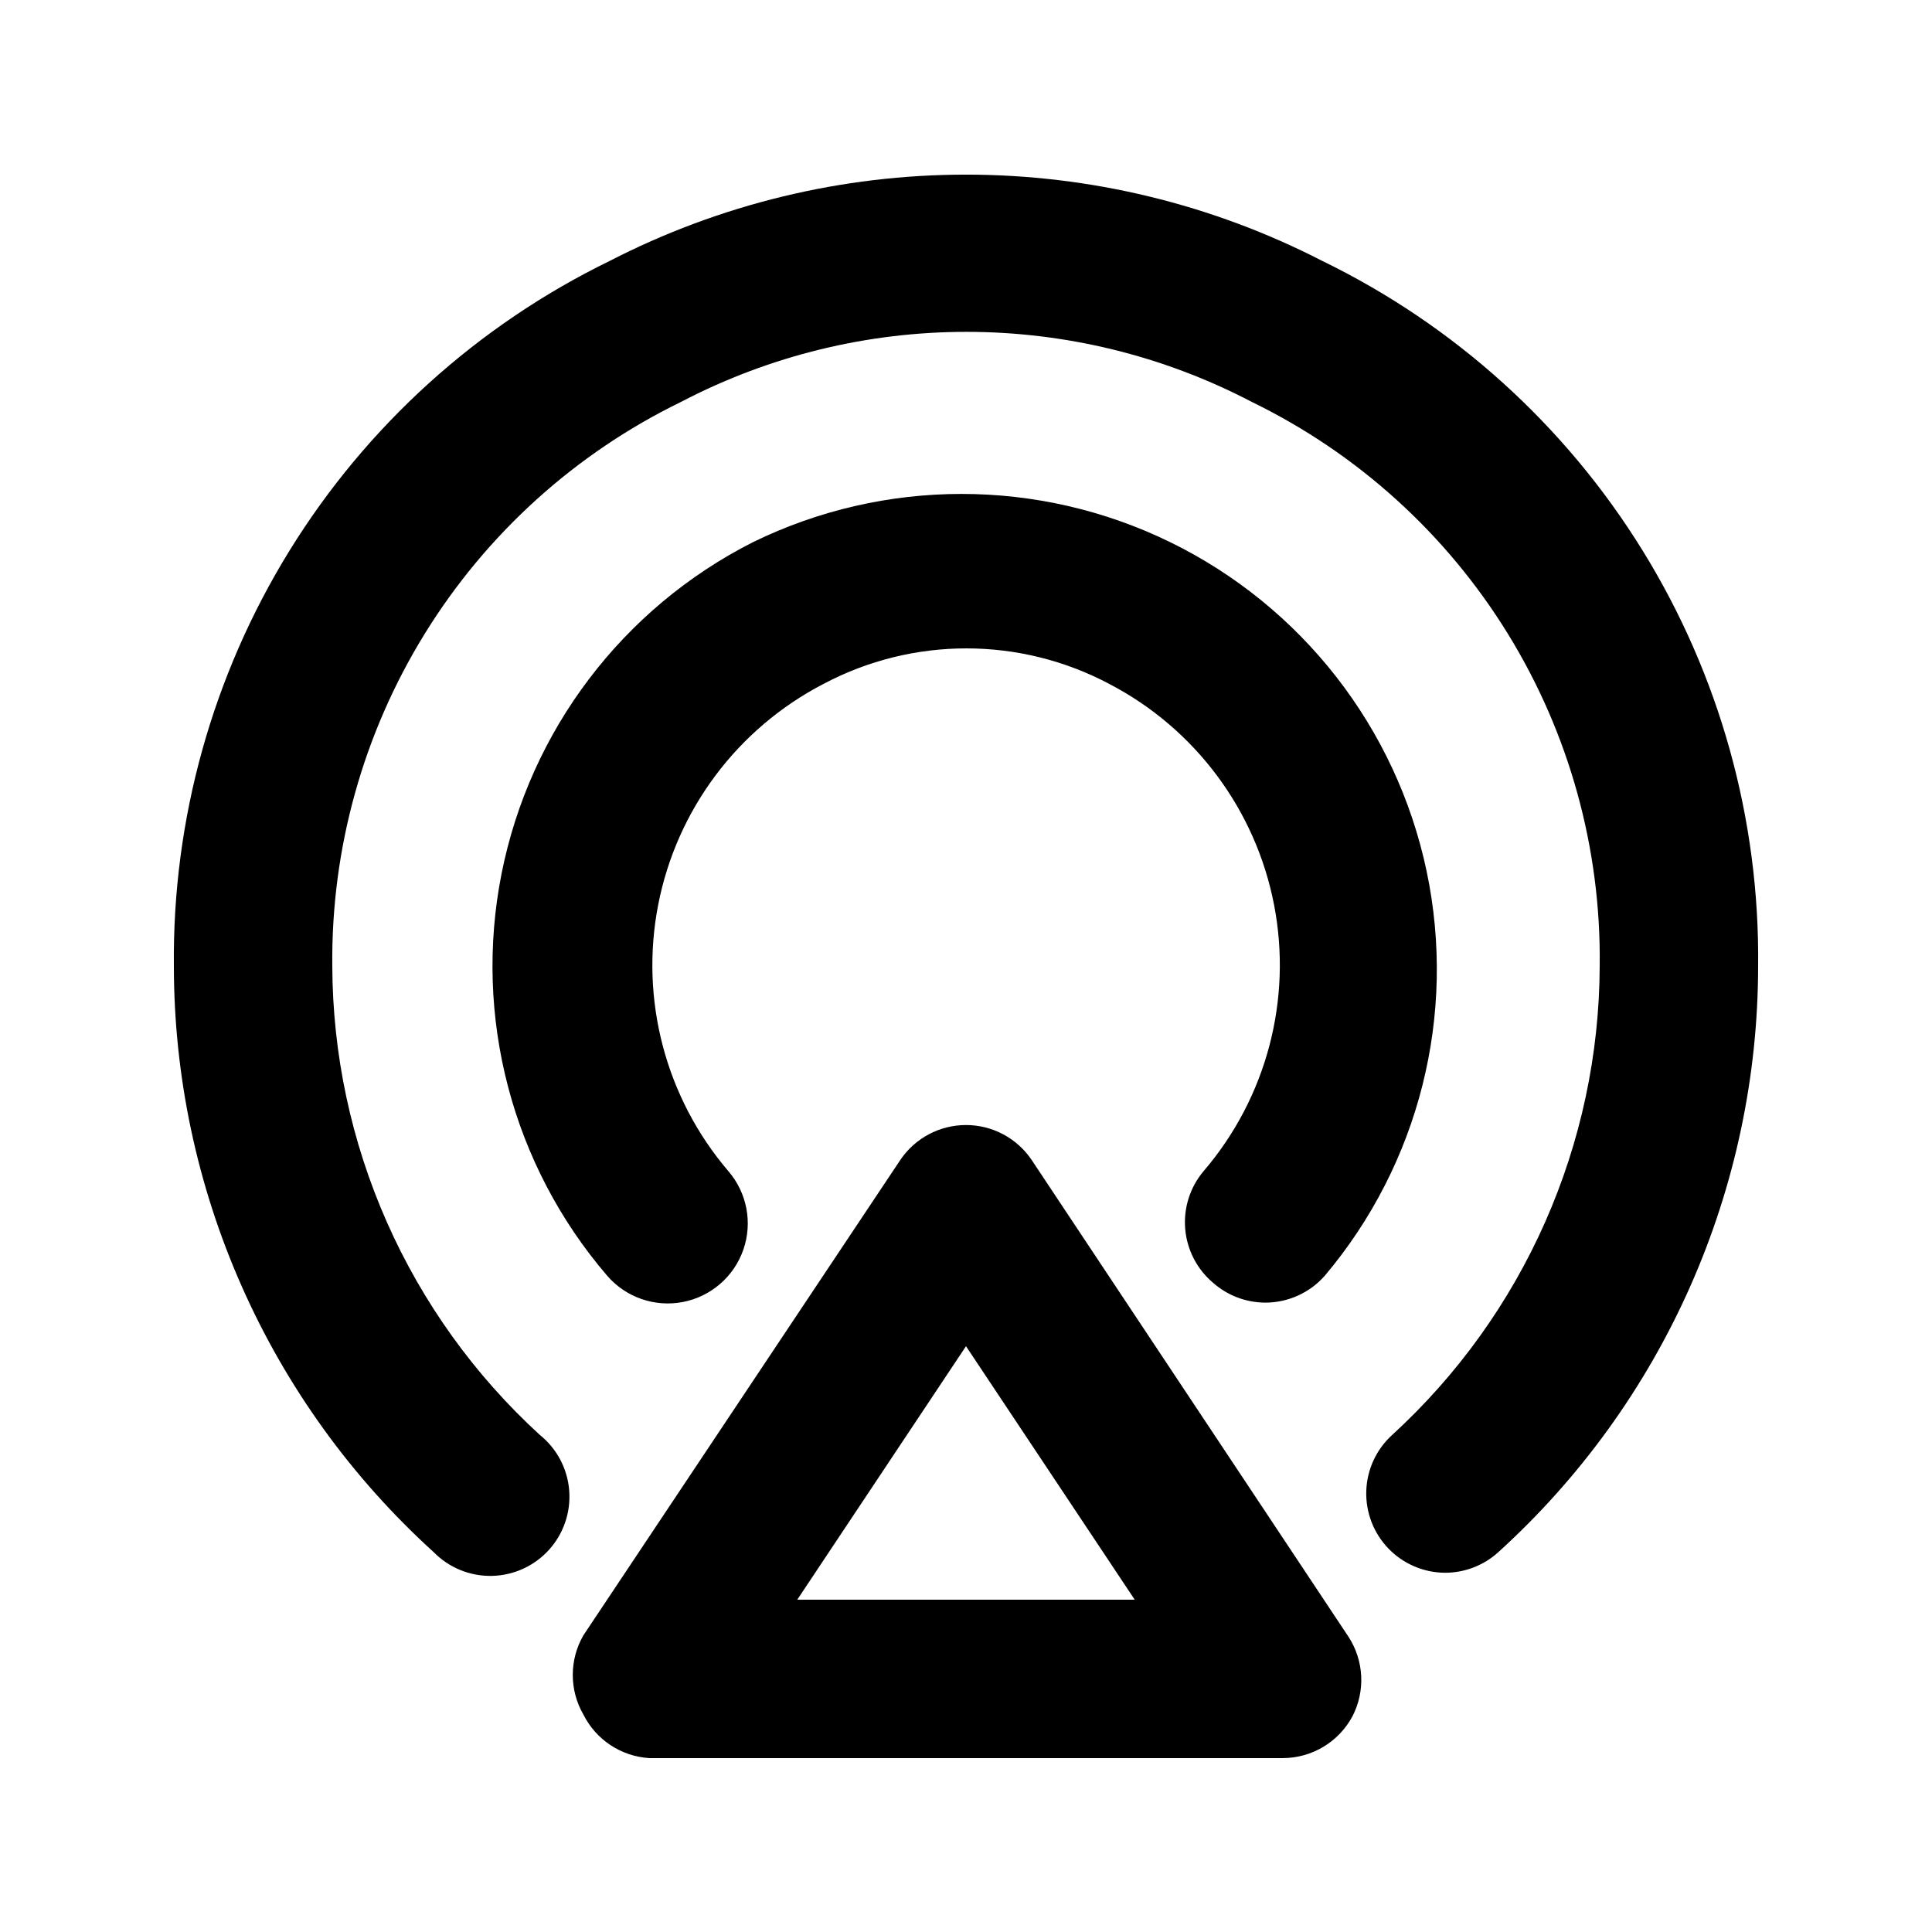
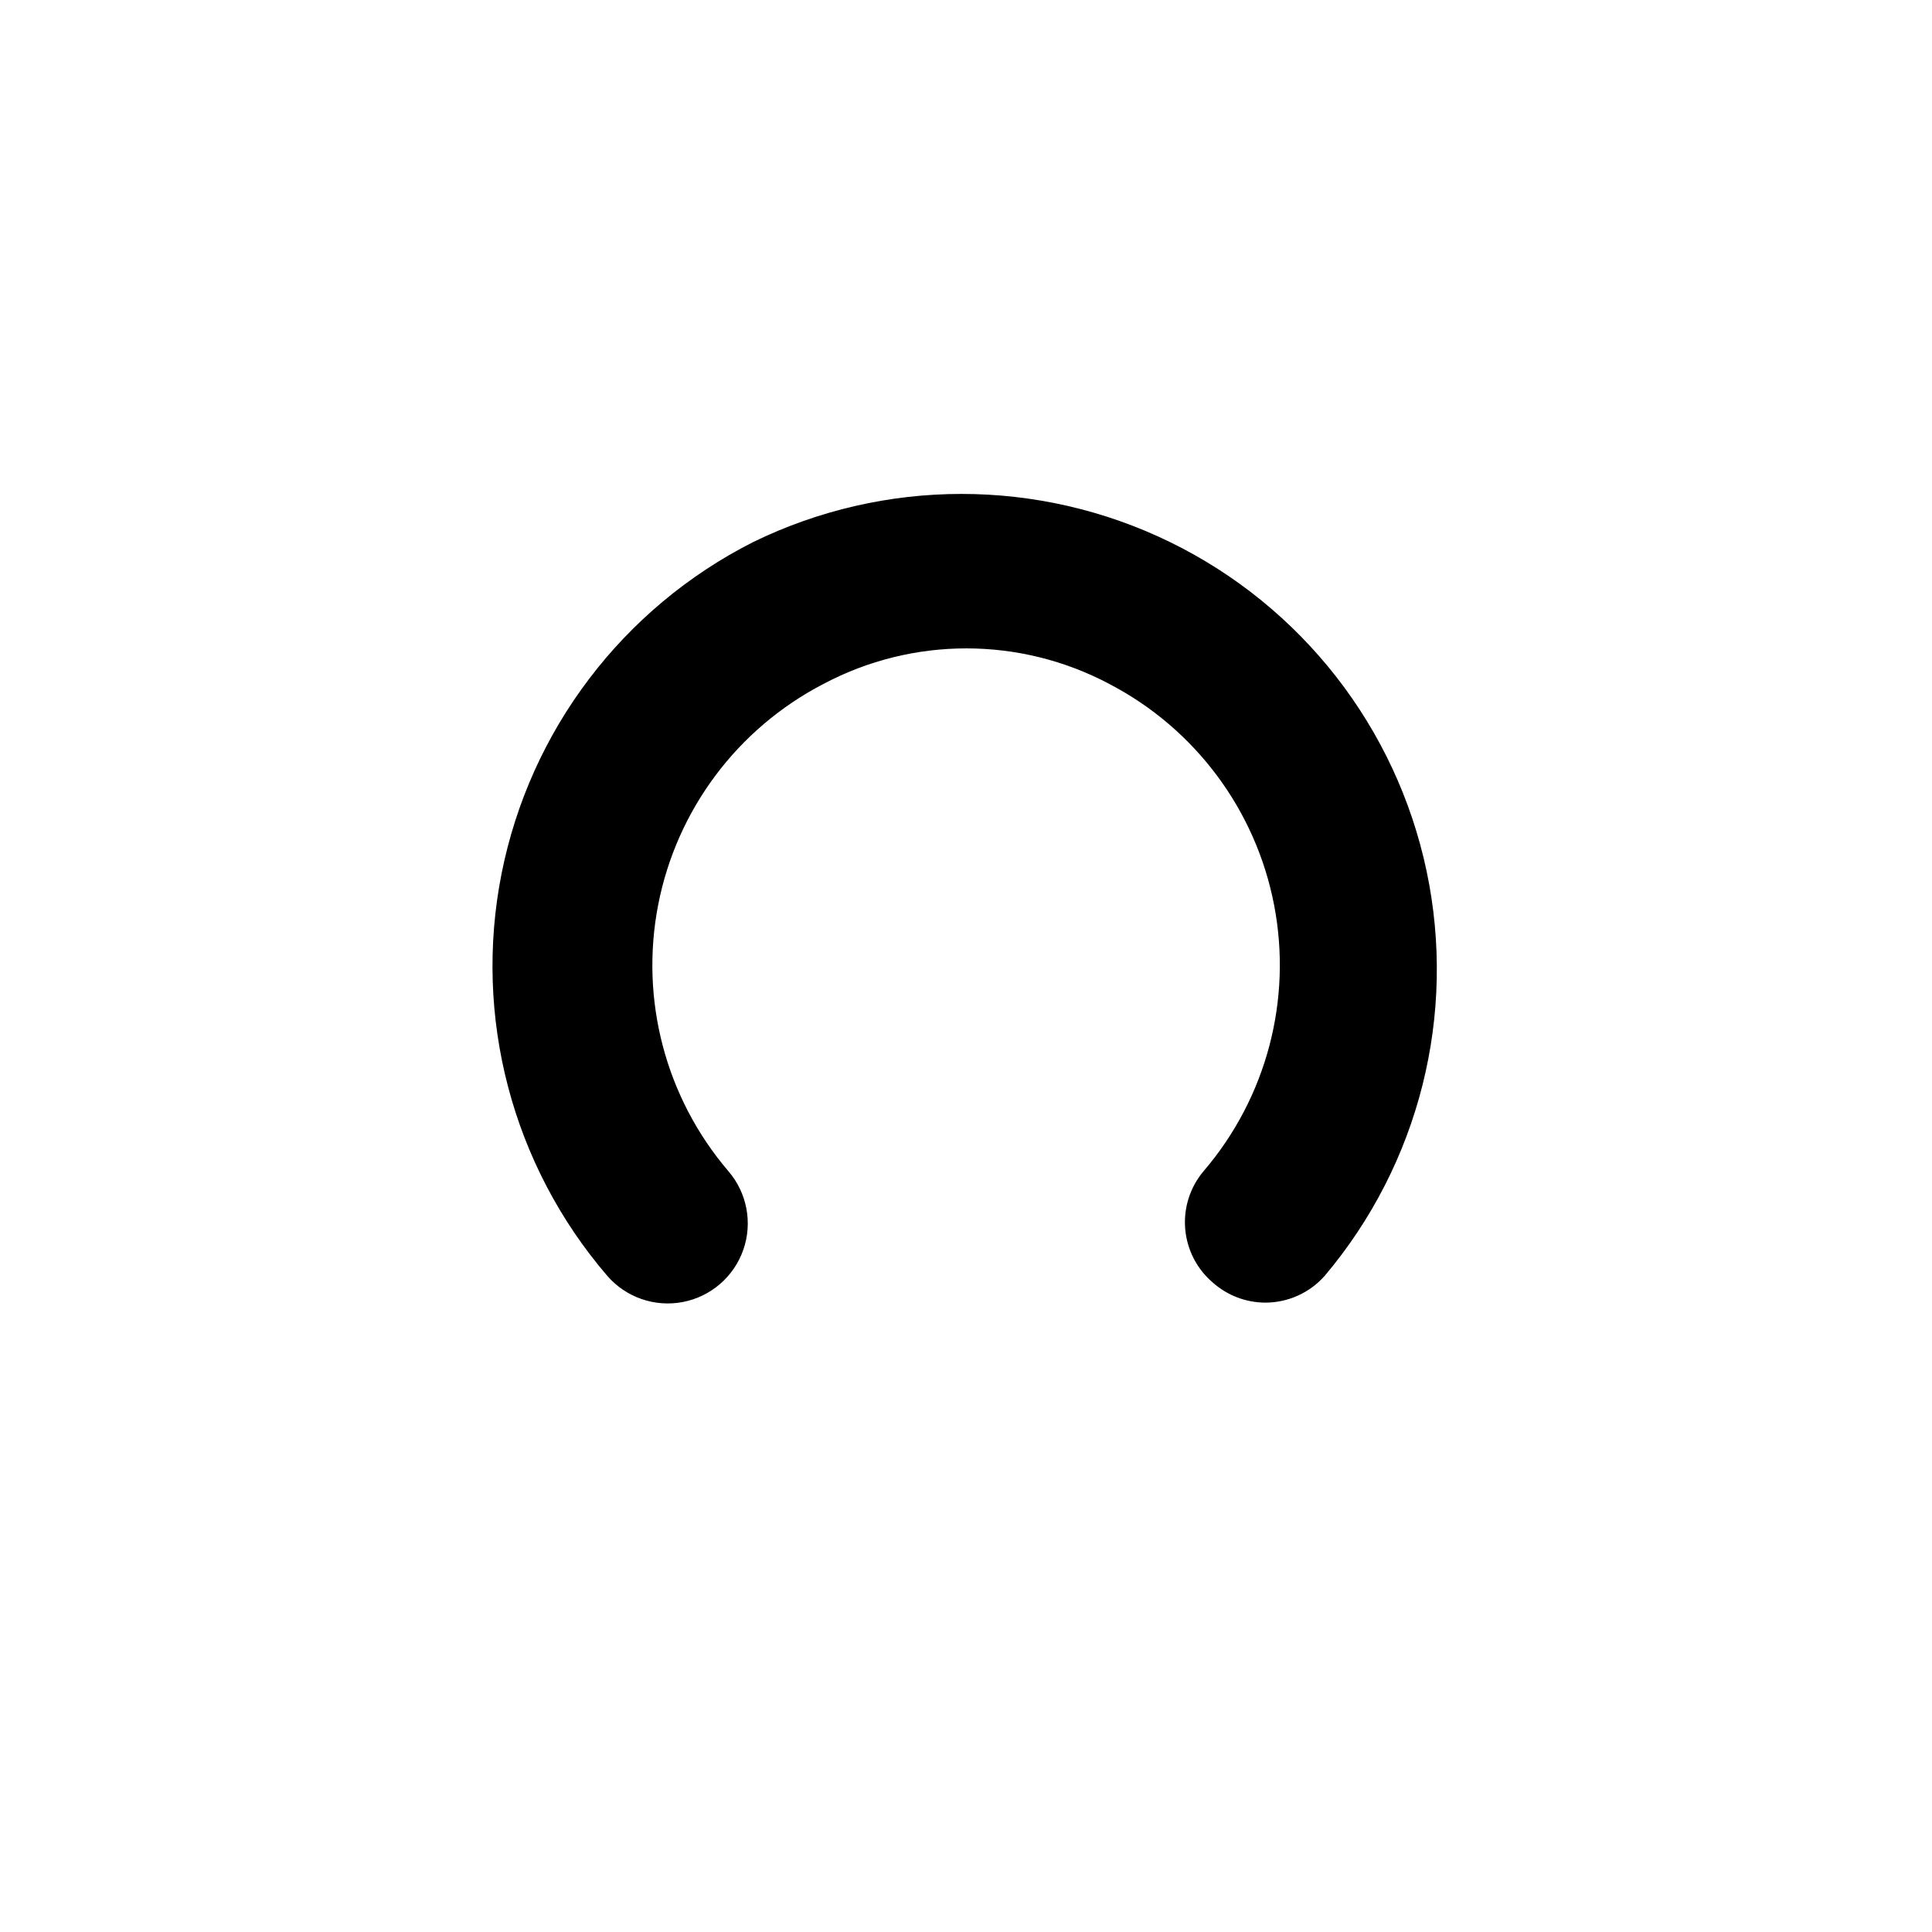
<svg xmlns="http://www.w3.org/2000/svg" fill="#000000" width="800px" height="800px" version="1.1" viewBox="144 144 512 512">
  <g>
-     <path d="m465.49 483.96c3.828 3.379 8.754 5.242 13.855 5.25 6.031-0.008 11.766-2.609 15.746-7.137 25.035-29.672 34.988-69.23 26.973-107.22-8.012-37.984-33.094-70.152-67.977-87.188-34.887-17.031-75.68-17.023-110.56 0.02-34.504 17.488-59.059 49.859-66.598 87.797-7.535 37.941 2.777 77.238 27.973 106.59 4.949 5.738 12.582 8.398 20.027 6.981 7.441-1.418 13.562-6.699 16.059-13.855 2.492-7.156 0.98-15.098-3.969-20.836-16.645-19.477-23.488-45.488-18.582-70.633 4.906-25.148 21.023-46.676 43.77-58.469 23.695-12.574 52.09-12.574 75.785 0 22.711 11.832 38.785 33.379 43.648 58.523 4.867 25.141-2.008 51.129-18.668 70.578-3.598 4.258-5.352 9.77-4.879 15.324 0.473 5.551 3.133 10.688 7.394 14.273z" />
-     <path d="m494.46 213.17c-29.215-15.043-61.602-22.891-94.461-22.891-32.863 0-65.25 7.848-94.465 22.891-34.945 17.035-64.344 43.629-84.777 76.699-20.438 33.07-31.074 71.258-30.68 110.13 0.016 29.262 6.148 58.195 18.008 84.945 11.855 26.754 29.176 50.73 50.848 70.395 4.047 4.129 9.621 6.402 15.402 6.289 5.781-0.117 11.262-2.613 15.145-6.898 3.879-4.289 5.82-9.988 5.363-15.754-0.457-5.762-3.273-11.086-7.781-14.703-17.262-15.789-31.059-34.984-40.527-56.375-9.465-21.387-14.395-44.508-14.473-67.898-0.324-31.102 8.188-61.652 24.535-88.109 16.352-26.457 39.871-47.734 67.828-61.355 47.406-24.789 103.95-24.789 151.36 0 27.949 13.613 51.457 34.891 67.773 61.355 16.316 26.461 24.773 57.02 24.379 88.109-0.078 23.391-5.008 46.512-14.473 67.898-9.465 21.391-23.266 40.586-40.523 56.375-4.203 3.816-6.68 9.172-6.863 14.848-0.184 5.672 1.934 11.18 5.879 15.266 3.941 4.082 9.371 6.394 15.047 6.41 5.203-0.012 10.215-1.957 14.066-5.457 21.668-19.664 38.988-43.641 50.844-70.395 11.859-26.75 17.992-55.684 18.008-84.945 0.422-38.879-10.203-77.078-30.645-110.15-20.438-33.074-49.852-59.664-84.812-76.68z" />
-     <path d="m417.42 451.43c-3.898-5.805-10.434-9.285-17.422-9.285-6.992 0-13.523 3.481-17.426 9.285l-83.969 125.95c-3.75 6.492-3.75 14.496 0 20.992 3.344 6.672 9.977 11.066 17.426 11.543h167.94-0.004c3.801-0.008 7.523-1.051 10.777-3.008 3.254-1.961 5.914-4.766 7.699-8.117 1.684-3.281 2.473-6.949 2.289-10.637-0.184-3.684-1.336-7.258-3.34-10.355zm-62.137 116.5 44.715-67.172 44.711 67.172z" />
+     <path d="m465.49 483.96c3.828 3.379 8.754 5.242 13.855 5.25 6.031-0.008 11.766-2.609 15.746-7.137 25.035-29.672 34.988-69.23 26.973-107.22-8.012-37.984-33.094-70.152-67.977-87.188-34.887-17.031-75.68-17.023-110.56 0.02-34.504 17.488-59.059 49.859-66.598 87.797-7.535 37.941 2.777 77.238 27.973 106.59 4.949 5.738 12.582 8.398 20.027 6.981 7.441-1.418 13.562-6.699 16.059-13.855 2.492-7.156 0.98-15.098-3.969-20.836-16.645-19.477-23.488-45.488-18.582-70.633 4.906-25.148 21.023-46.676 43.77-58.469 23.695-12.574 52.09-12.574 75.785 0 22.711 11.832 38.785 33.379 43.648 58.523 4.867 25.141-2.008 51.129-18.668 70.578-3.598 4.258-5.352 9.77-4.879 15.324 0.473 5.551 3.133 10.688 7.394 14.273" />
  </g>
</svg>